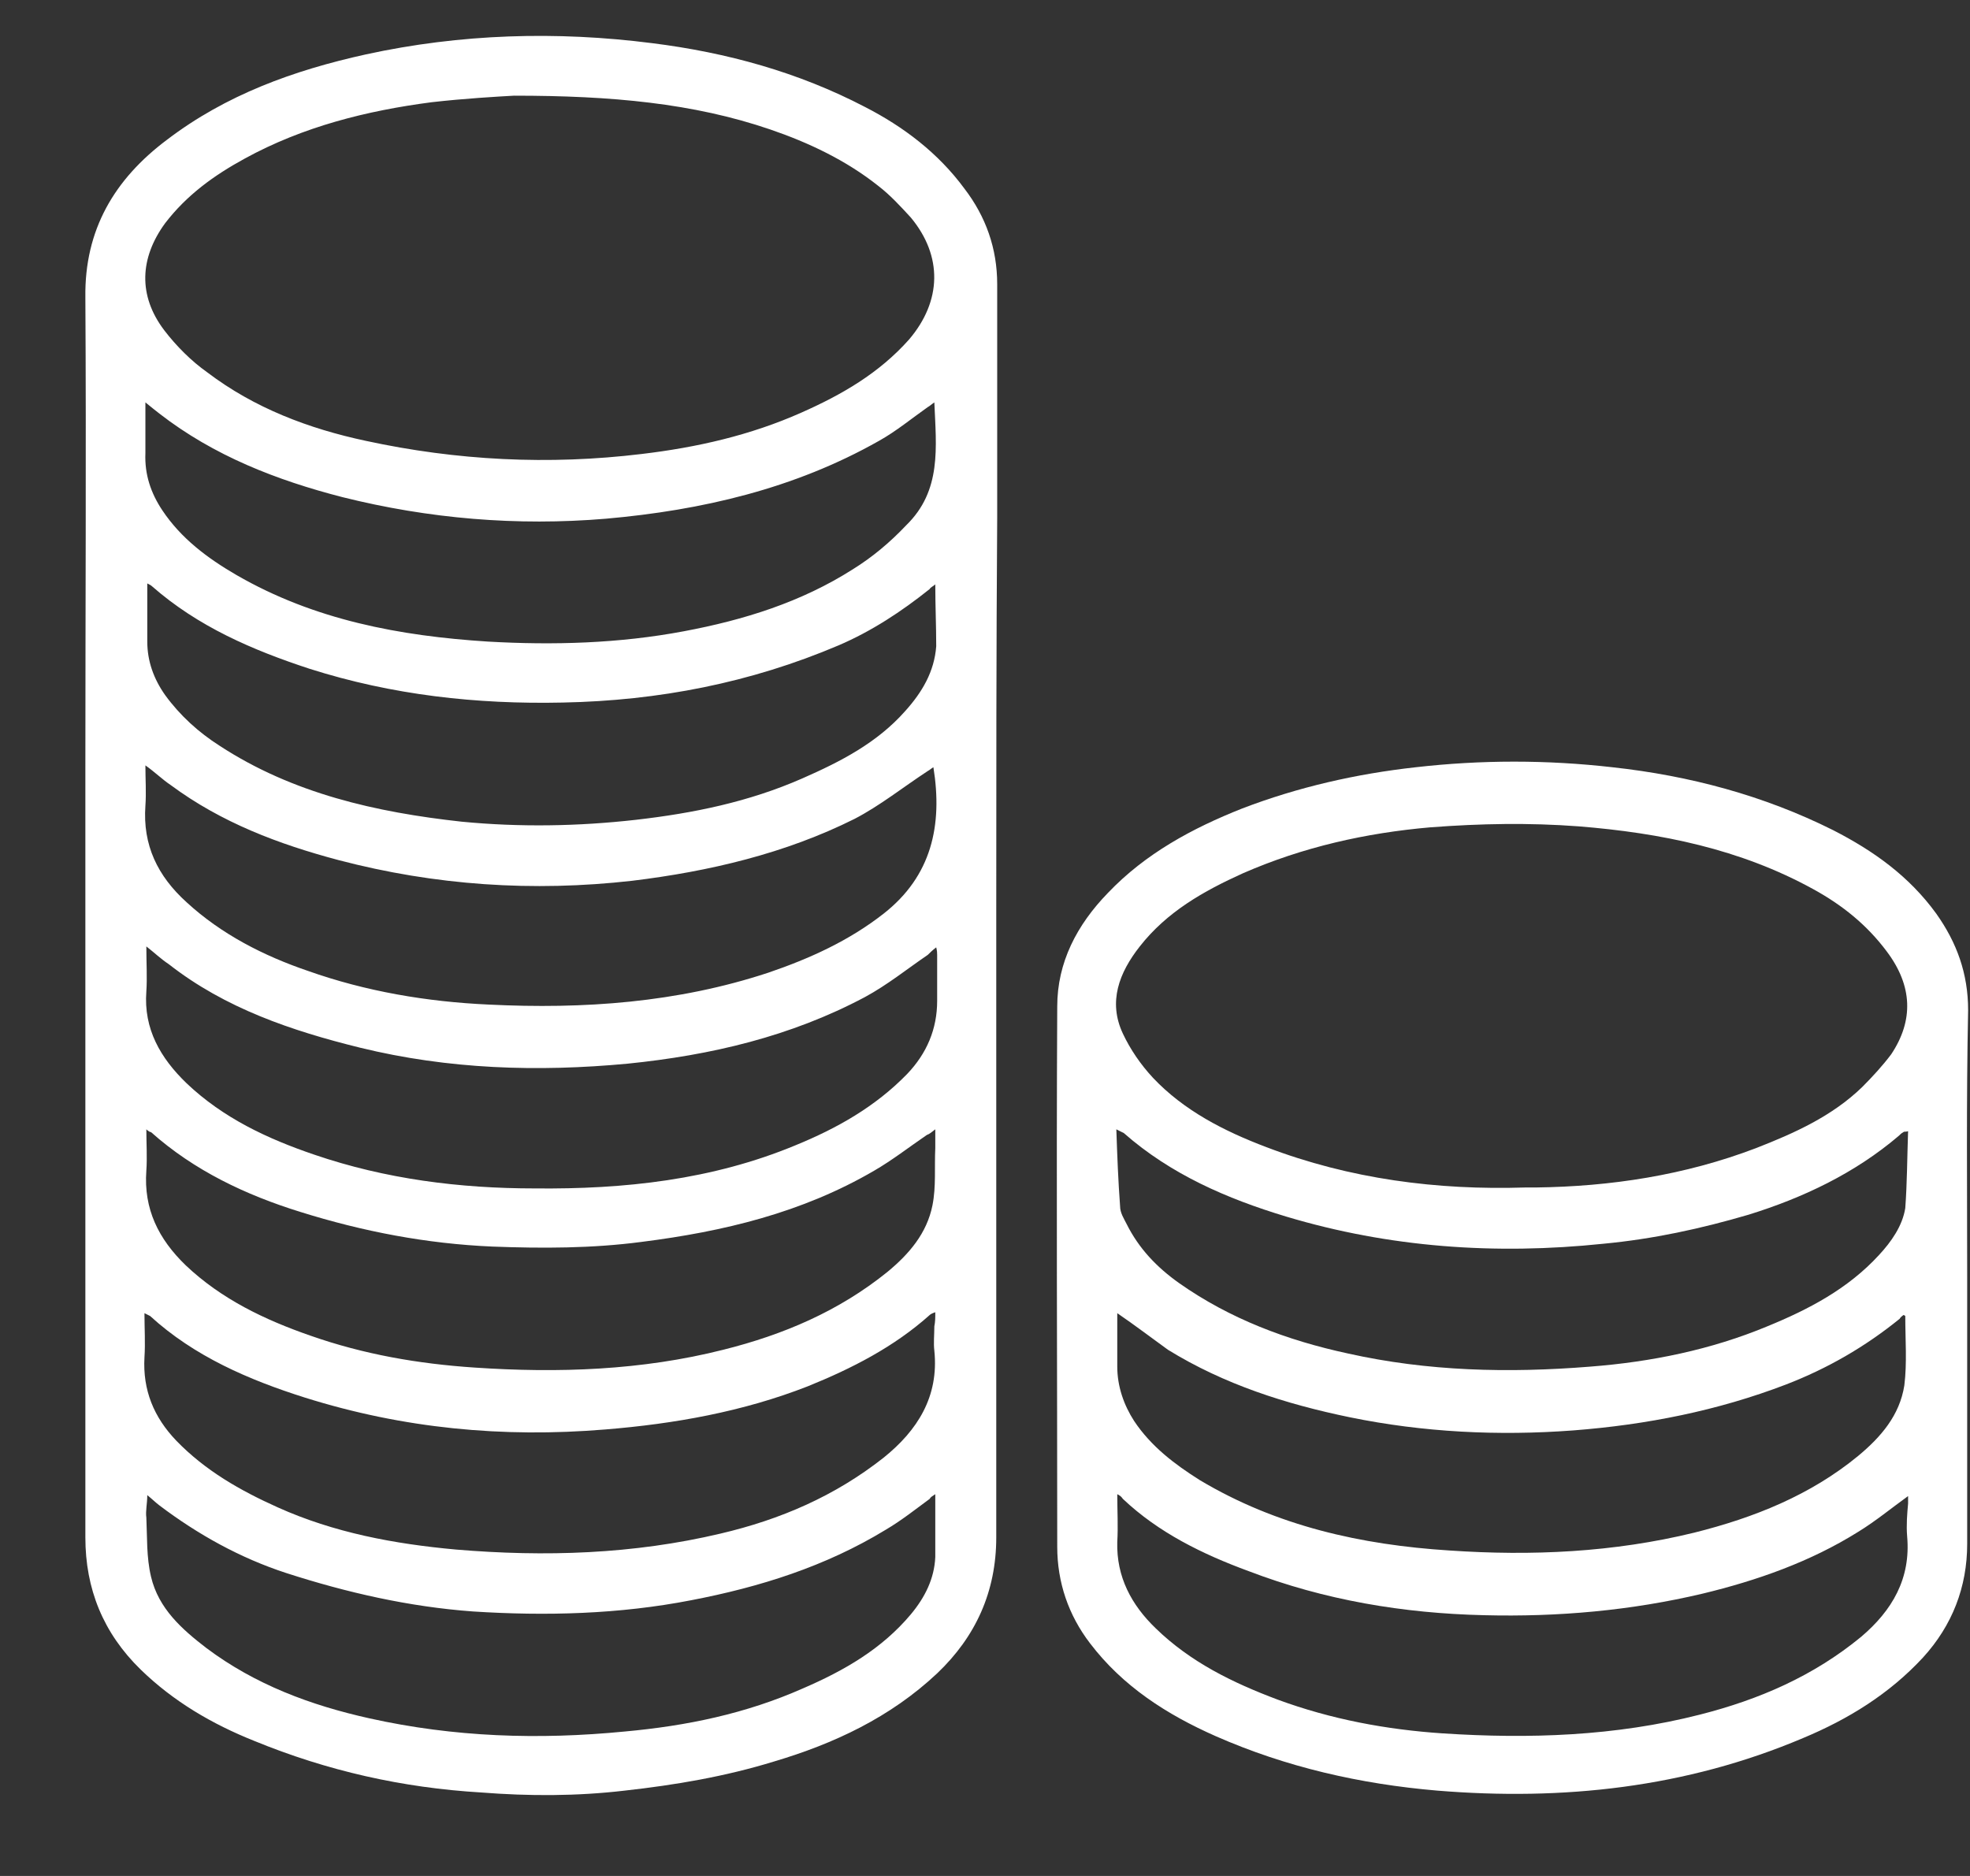
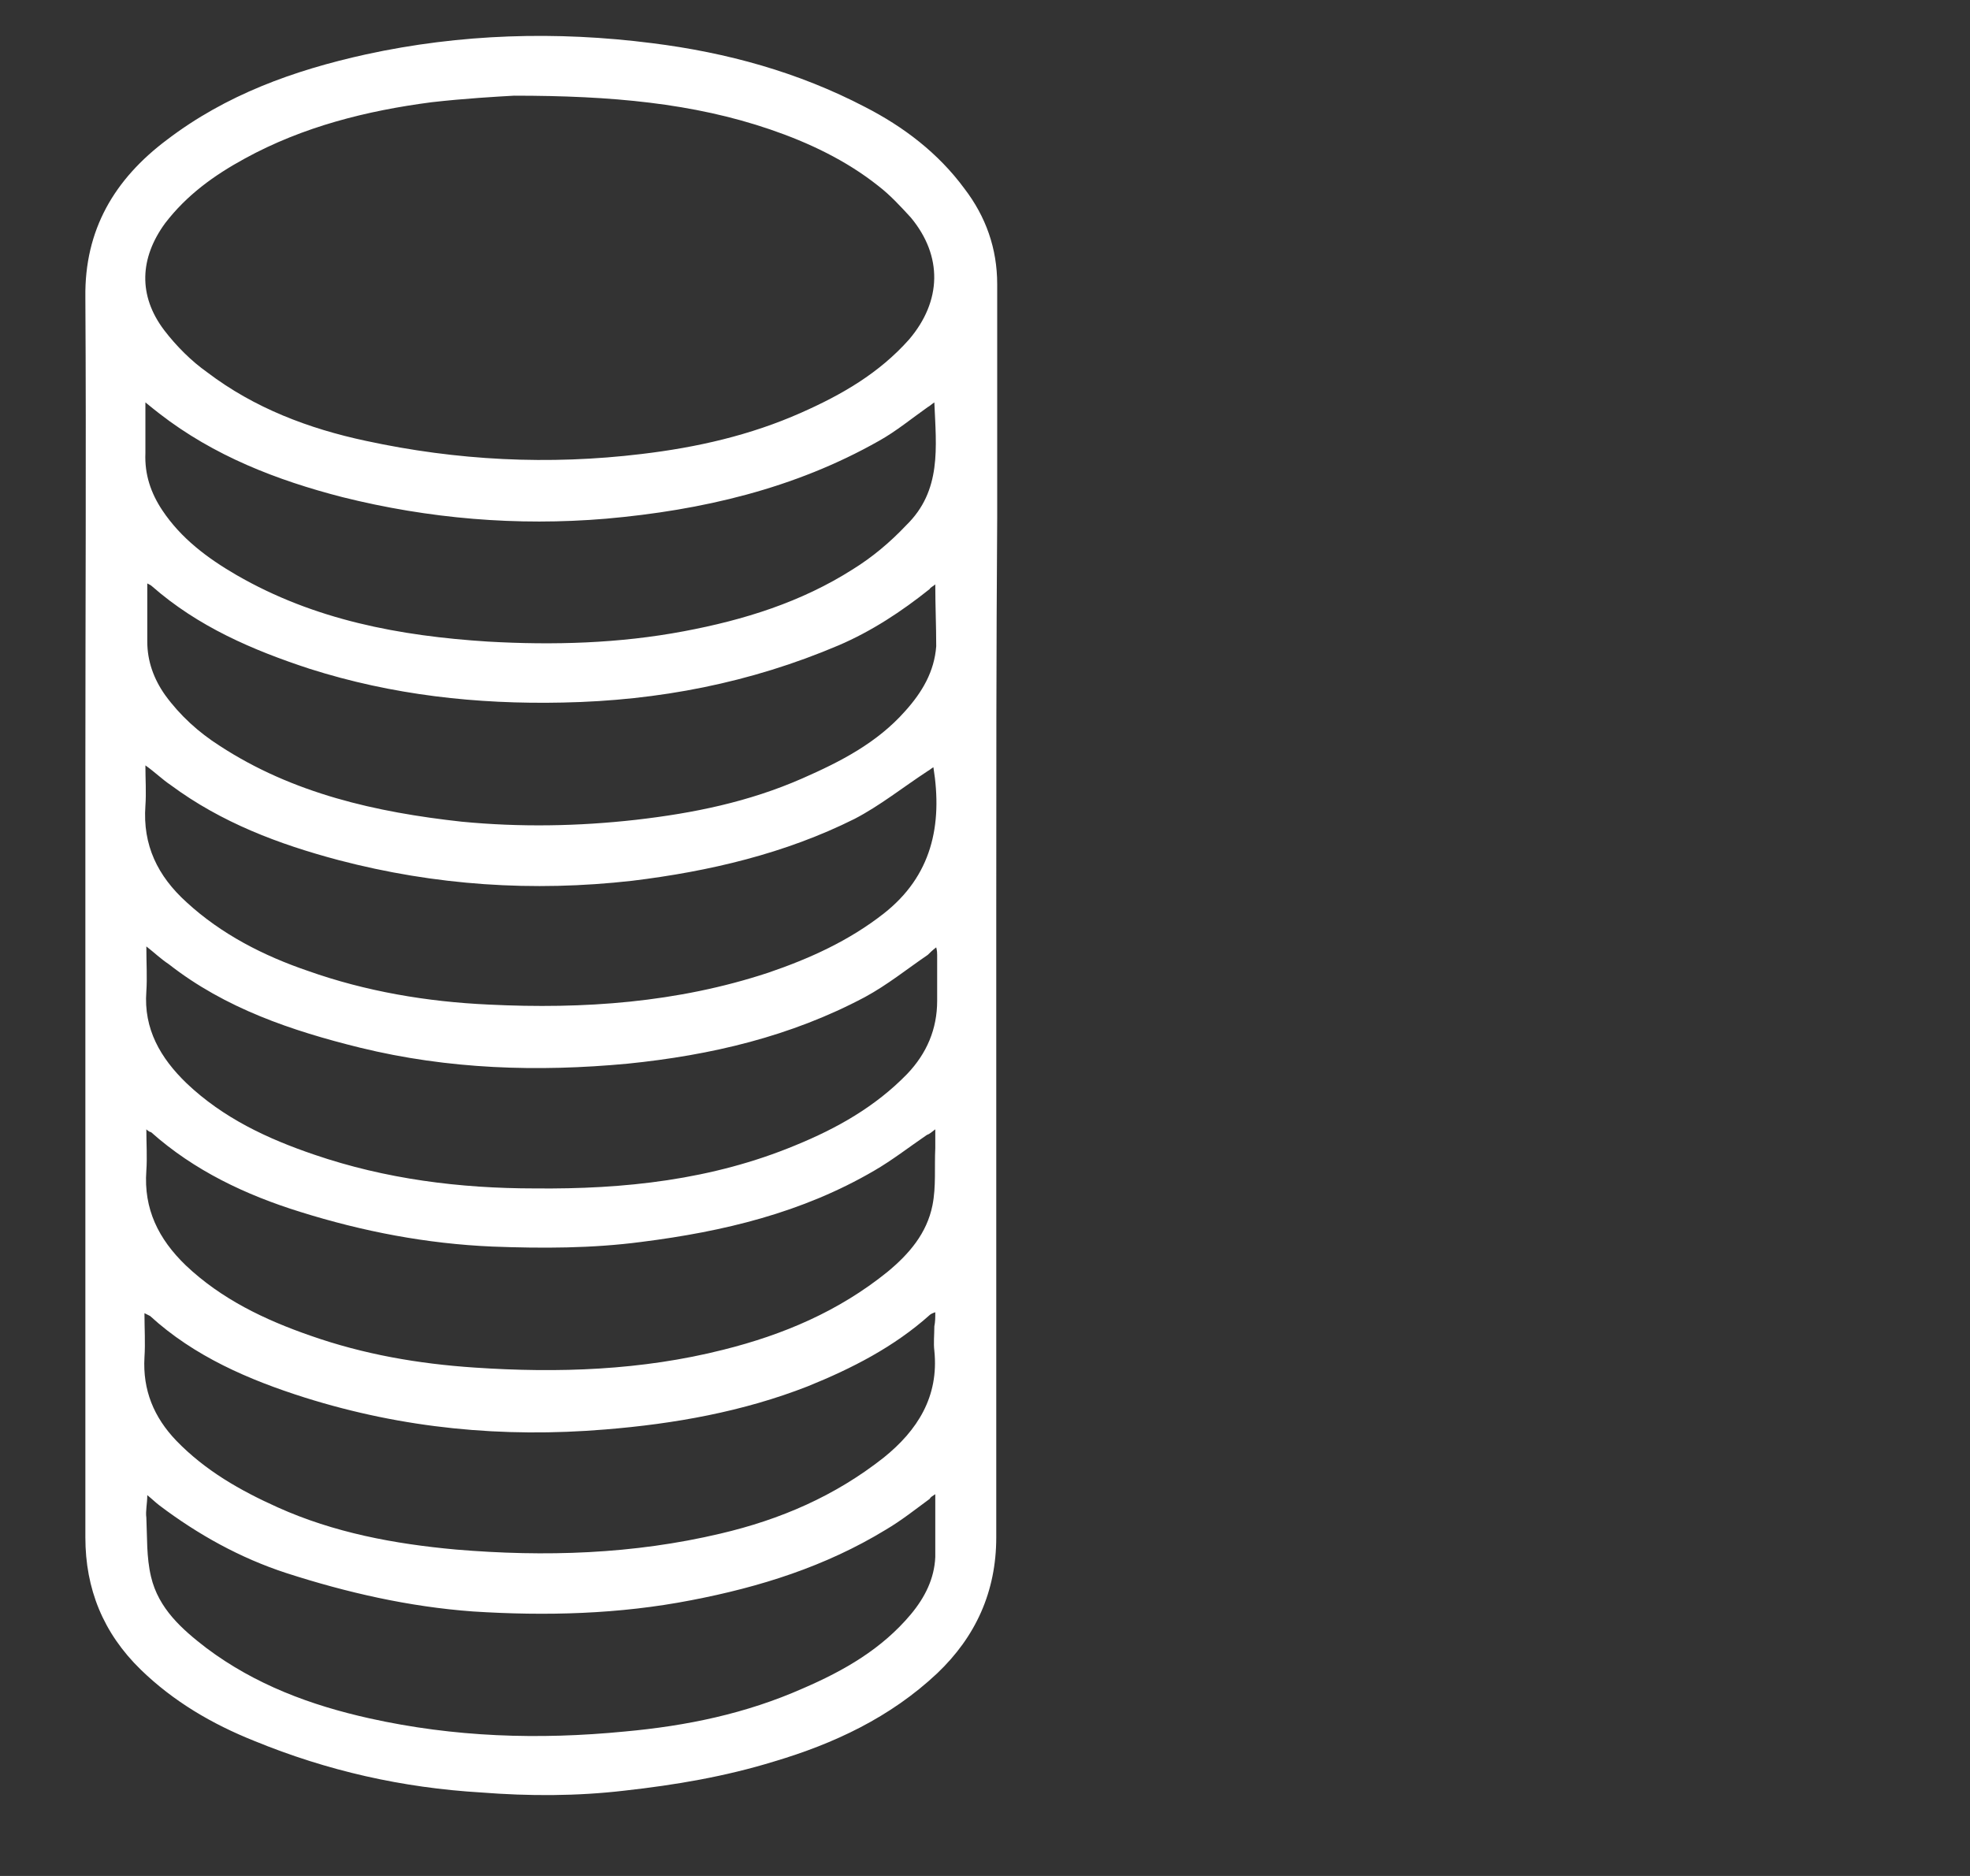
<svg xmlns="http://www.w3.org/2000/svg" width="21" height="20" viewBox="0 0 21 20" fill="none">
  <rect x="0" y="0" width="21" height="20" fill="#333333" stroke="none" />
  <path d="M10.62 9.76C10.62 11.97 10.62 14.18 10.62 16.39C10.62 16.97 10.4 17.45 9.99 17.84C9.49 18.31 8.89 18.59 8.25 18.78C7.73 18.94 7.2 19.03 6.66 19.09C6.15 19.15 5.64 19.15 5.13 19.11C4.29 19.06 3.49 18.88 2.71 18.56C2.26 18.38 1.85 18.14 1.5 17.8C1.1 17.41 0.91 16.94 0.91 16.39C0.91 13.66 0.91 10.94 0.91 8.21C0.91 6.53 0.92 4.85 0.91 3.17C0.9 2.45 1.22 1.91 1.78 1.49C2.41 1.01 3.13 0.75 3.9 0.58C4.91 0.36 5.93 0.33 6.95 0.46C7.75 0.56 8.51 0.77 9.22 1.14C9.63 1.35 10 1.63 10.28 2.01C10.51 2.31 10.63 2.65 10.63 3.03C10.63 3.86 10.63 4.69 10.63 5.52C10.62 6.92 10.62 8.34 10.62 9.76ZM5.48 1.02C5.3 1.03 4.95 1.05 4.6 1.09C3.91 1.18 3.23 1.35 2.61 1.69C2.28 1.87 1.99 2.08 1.76 2.38C1.49 2.75 1.47 3.15 1.75 3.52C1.88 3.69 2.04 3.85 2.21 3.97C2.71 4.35 3.29 4.57 3.9 4.7C4.87 4.91 5.85 4.96 6.84 4.84C7.43 4.77 8 4.64 8.54 4.4C8.97 4.21 9.37 3.98 9.69 3.62C10.04 3.21 10.05 2.73 9.71 2.32C9.6 2.2 9.49 2.08 9.36 1.98C9.02 1.71 8.62 1.52 8.21 1.38C7.39 1.1 6.52 1.02 5.48 1.02ZM9.97 6.23C9.95 6.25 9.92 6.26 9.91 6.28C9.61 6.52 9.29 6.73 8.94 6.88C8 7.28 7.02 7.47 6 7.49C5.08 7.51 4.18 7.41 3.3 7.13C2.69 6.93 2.11 6.68 1.62 6.25C1.61 6.24 1.59 6.23 1.57 6.22C1.57 6.43 1.57 6.63 1.57 6.84C1.57 7.05 1.64 7.24 1.76 7.41C1.92 7.63 2.12 7.81 2.34 7.95C3.12 8.46 4.01 8.66 4.92 8.76C5.54 8.82 6.16 8.81 6.78 8.74C7.39 8.67 7.98 8.55 8.55 8.3C8.96 8.12 9.35 7.92 9.65 7.58C9.83 7.38 9.96 7.16 9.98 6.89C9.98 6.67 9.97 6.46 9.97 6.23ZM9.97 13.99C9.94 14 9.92 14.01 9.91 14.02C9.53 14.36 9.08 14.59 8.61 14.78C7.92 15.05 7.19 15.18 6.45 15.24C5.36 15.33 4.3 15.23 3.25 14.9C2.65 14.71 2.07 14.46 1.6 14.03C1.58 14.02 1.56 14.01 1.54 14C1.54 14.16 1.55 14.32 1.54 14.47C1.52 14.82 1.64 15.11 1.88 15.36C2.19 15.68 2.56 15.89 2.96 16.07C3.56 16.34 4.2 16.46 4.86 16.52C5.81 16.6 6.75 16.57 7.68 16.35C8.32 16.2 8.9 15.95 9.42 15.54C9.78 15.25 10.01 14.89 9.96 14.4C9.95 14.32 9.96 14.23 9.96 14.14C9.97 14.09 9.97 14.05 9.97 13.99ZM9.95 8.18C9.93 8.19 9.91 8.21 9.89 8.22C9.63 8.39 9.38 8.59 9.11 8.73C8.37 9.1 7.56 9.29 6.74 9.39C5.68 9.51 4.64 9.44 3.61 9.17C2.97 9 2.36 8.77 1.82 8.37C1.73 8.31 1.65 8.23 1.55 8.16C1.55 8.31 1.56 8.45 1.55 8.59C1.52 9.01 1.68 9.34 1.99 9.62C2.36 9.96 2.81 10.19 3.28 10.35C3.9 10.57 4.55 10.68 5.21 10.71C6.22 10.76 7.22 10.69 8.19 10.37C8.63 10.22 9.05 10.03 9.42 9.74C9.93 9.34 10.05 8.8 9.95 8.18ZM9.97 15.93C9.94 15.95 9.92 15.96 9.91 15.98C9.76 16.09 9.61 16.21 9.44 16.31C8.8 16.7 8.1 16.92 7.37 17.06C6.6 17.21 5.82 17.23 5.04 17.18C4.36 17.13 3.7 16.98 3.05 16.77C2.56 16.61 2.11 16.36 1.7 16.05C1.66 16.02 1.62 15.98 1.57 15.94C1.57 16.03 1.55 16.11 1.56 16.18C1.57 16.39 1.56 16.6 1.61 16.81C1.69 17.15 1.94 17.37 2.2 17.57C2.72 17.96 3.31 18.18 3.94 18.32C4.84 18.52 5.74 18.55 6.66 18.46C7.32 18.4 7.95 18.27 8.56 18C9 17.81 9.4 17.58 9.71 17.21C9.86 17.03 9.96 16.83 9.97 16.6C9.97 16.38 9.97 16.16 9.97 15.93ZM1.56 12.04C1.56 12.19 1.57 12.34 1.56 12.48C1.53 12.89 1.69 13.21 1.98 13.49C2.36 13.85 2.82 14.07 3.31 14.24C3.88 14.44 4.46 14.54 5.06 14.58C5.95 14.64 6.84 14.61 7.71 14.39C8.35 14.23 8.94 13.98 9.46 13.56C9.69 13.37 9.88 13.15 9.94 12.85C9.98 12.65 9.96 12.44 9.97 12.24C9.97 12.18 9.97 12.12 9.97 12.04C9.93 12.07 9.91 12.09 9.88 12.1C9.69 12.23 9.51 12.37 9.32 12.48C8.55 12.93 7.71 13.13 6.84 13.24C6.31 13.31 5.78 13.31 5.25 13.29C4.55 13.26 3.87 13.13 3.2 12.92C2.62 12.74 2.07 12.48 1.61 12.07C1.6 12.07 1.58 12.06 1.56 12.04ZM1.56 10.09C1.56 10.27 1.57 10.42 1.56 10.57C1.53 10.97 1.71 11.28 1.99 11.55C2.38 11.92 2.85 12.14 3.35 12.31C4.11 12.57 4.9 12.67 5.7 12.67C6.65 12.68 7.59 12.58 8.48 12.21C8.92 12.03 9.33 11.8 9.67 11.45C9.88 11.23 9.99 10.97 9.99 10.67C9.99 10.51 9.99 10.34 9.99 10.18C9.99 10.16 9.99 10.14 9.98 10.1C9.94 10.13 9.91 10.16 9.89 10.18C9.67 10.33 9.46 10.5 9.22 10.63C8.43 11.05 7.58 11.25 6.69 11.34C5.73 11.43 4.78 11.4 3.84 11.17C3.11 10.99 2.4 10.75 1.8 10.28C1.71 10.22 1.65 10.16 1.56 10.09ZM9.96 4.29C9.93 4.31 9.91 4.33 9.89 4.34C9.72 4.46 9.55 4.6 9.37 4.7C8.47 5.21 7.48 5.44 6.46 5.53C5.51 5.61 4.57 5.53 3.65 5.3C2.95 5.12 2.28 4.86 1.7 4.41C1.65 4.37 1.61 4.34 1.55 4.29C1.55 4.48 1.55 4.66 1.55 4.83C1.54 5.06 1.61 5.26 1.73 5.44C1.93 5.74 2.21 5.95 2.52 6.13C3.35 6.61 4.26 6.78 5.2 6.84C5.9 6.88 6.6 6.86 7.29 6.73C7.93 6.61 8.54 6.42 9.09 6.07C9.3 5.94 9.49 5.78 9.66 5.6C10.04 5.23 9.98 4.77 9.96 4.29Z" fill="white" />
-   <path d="M20.97 13.62C20.97 14.57 20.97 15.52 20.97 16.46C20.97 16.92 20.81 17.33 20.5 17.67C20.14 18.06 19.7 18.33 19.22 18.53C17.97 19.06 16.66 19.2 15.32 19.09C14.5 19.02 13.71 18.84 12.96 18.51C12.44 18.28 11.97 17.98 11.62 17.52C11.39 17.22 11.27 16.87 11.27 16.49C11.27 14.57 11.26 12.65 11.27 10.73C11.27 10.26 11.48 9.86 11.81 9.52C12.21 9.1 12.71 8.83 13.24 8.62C13.84 8.39 14.46 8.25 15.09 8.18C15.79 8.1 16.49 8.1 17.19 8.18C18.01 8.27 18.8 8.48 19.54 8.85C19.97 9.07 20.35 9.34 20.64 9.74C20.86 10.05 20.98 10.38 20.98 10.77C20.96 11.74 20.97 12.68 20.97 13.62ZM16.26 12.66C16.3 12.66 16.33 12.66 16.37 12.66C17.17 12.65 17.96 12.53 18.72 12.24C19.13 12.08 19.53 11.9 19.85 11.59C19.96 11.48 20.07 11.36 20.16 11.24C20.4 10.88 20.39 10.51 20.11 10.14C19.9 9.86 19.64 9.65 19.33 9.48C18.55 9.05 17.7 8.88 16.83 8.81C16.3 8.77 15.78 8.78 15.25 8.82C14.56 8.88 13.89 9.03 13.25 9.31C12.83 9.5 12.44 9.72 12.15 10.09C11.93 10.37 11.81 10.68 11.97 11.02C12.05 11.19 12.16 11.35 12.29 11.49C12.62 11.84 13.05 12.06 13.5 12.23C14.39 12.57 15.32 12.69 16.26 12.66ZM20.34 12.06C20.31 12.07 20.3 12.06 20.29 12.07C20.27 12.08 20.25 12.1 20.24 12.11C19.77 12.51 19.22 12.77 18.64 12.95C18.13 13.1 17.62 13.21 17.09 13.26C15.94 13.38 14.81 13.3 13.71 12.97C13.08 12.78 12.48 12.52 11.98 12.08C11.96 12.07 11.94 12.06 11.9 12.04C11.91 12.33 11.92 12.59 11.94 12.86C11.94 12.93 11.98 12.99 12.01 13.05C12.14 13.31 12.33 13.51 12.57 13.68C13.11 14.06 13.72 14.29 14.37 14.43C15.22 14.62 16.08 14.64 16.95 14.57C17.6 14.52 18.24 14.39 18.84 14.14C19.28 13.96 19.7 13.74 20.03 13.38C20.16 13.24 20.28 13.07 20.31 12.88C20.33 12.61 20.33 12.34 20.34 12.06ZM11.91 15.93C11.91 16.11 11.92 16.27 11.91 16.44C11.9 16.81 12.06 17.11 12.32 17.36C12.69 17.72 13.14 17.94 13.62 18.12C14.19 18.33 14.78 18.44 15.38 18.48C16.3 18.54 17.22 18.51 18.12 18.28C18.75 18.12 19.33 17.87 19.84 17.45C20.17 17.17 20.37 16.83 20.33 16.38C20.32 16.26 20.33 16.14 20.34 16.03C20.34 16 20.34 15.98 20.34 15.95C20.16 16.08 19.99 16.22 19.81 16.33C19.3 16.65 18.73 16.85 18.15 16.99C17.39 17.17 16.61 17.24 15.82 17.22C14.96 17.2 14.12 17.06 13.31 16.75C12.82 16.57 12.35 16.34 11.97 15.98C11.95 15.95 11.93 15.94 11.91 15.93ZM11.91 14C11.91 14.2 11.91 14.38 11.91 14.57C11.91 14.78 11.98 14.98 12.09 15.15C12.27 15.42 12.52 15.61 12.79 15.78C13.61 16.27 14.51 16.47 15.45 16.53C16.33 16.59 17.2 16.55 18.06 16.34C18.7 16.18 19.3 15.94 19.81 15.52C20.05 15.32 20.25 15.09 20.3 14.77C20.33 14.53 20.31 14.28 20.31 14.03C20.31 14.03 20.3 14.02 20.29 14.02C20.28 14.03 20.26 14.04 20.25 14.06C19.88 14.36 19.48 14.59 19.04 14.76C18.31 15.04 17.55 15.19 16.77 15.25C15.97 15.31 15.17 15.27 14.39 15.11C13.71 14.97 13.05 14.76 12.45 14.39C12.27 14.26 12.1 14.13 11.91 14Z" fill="white" />
</svg>